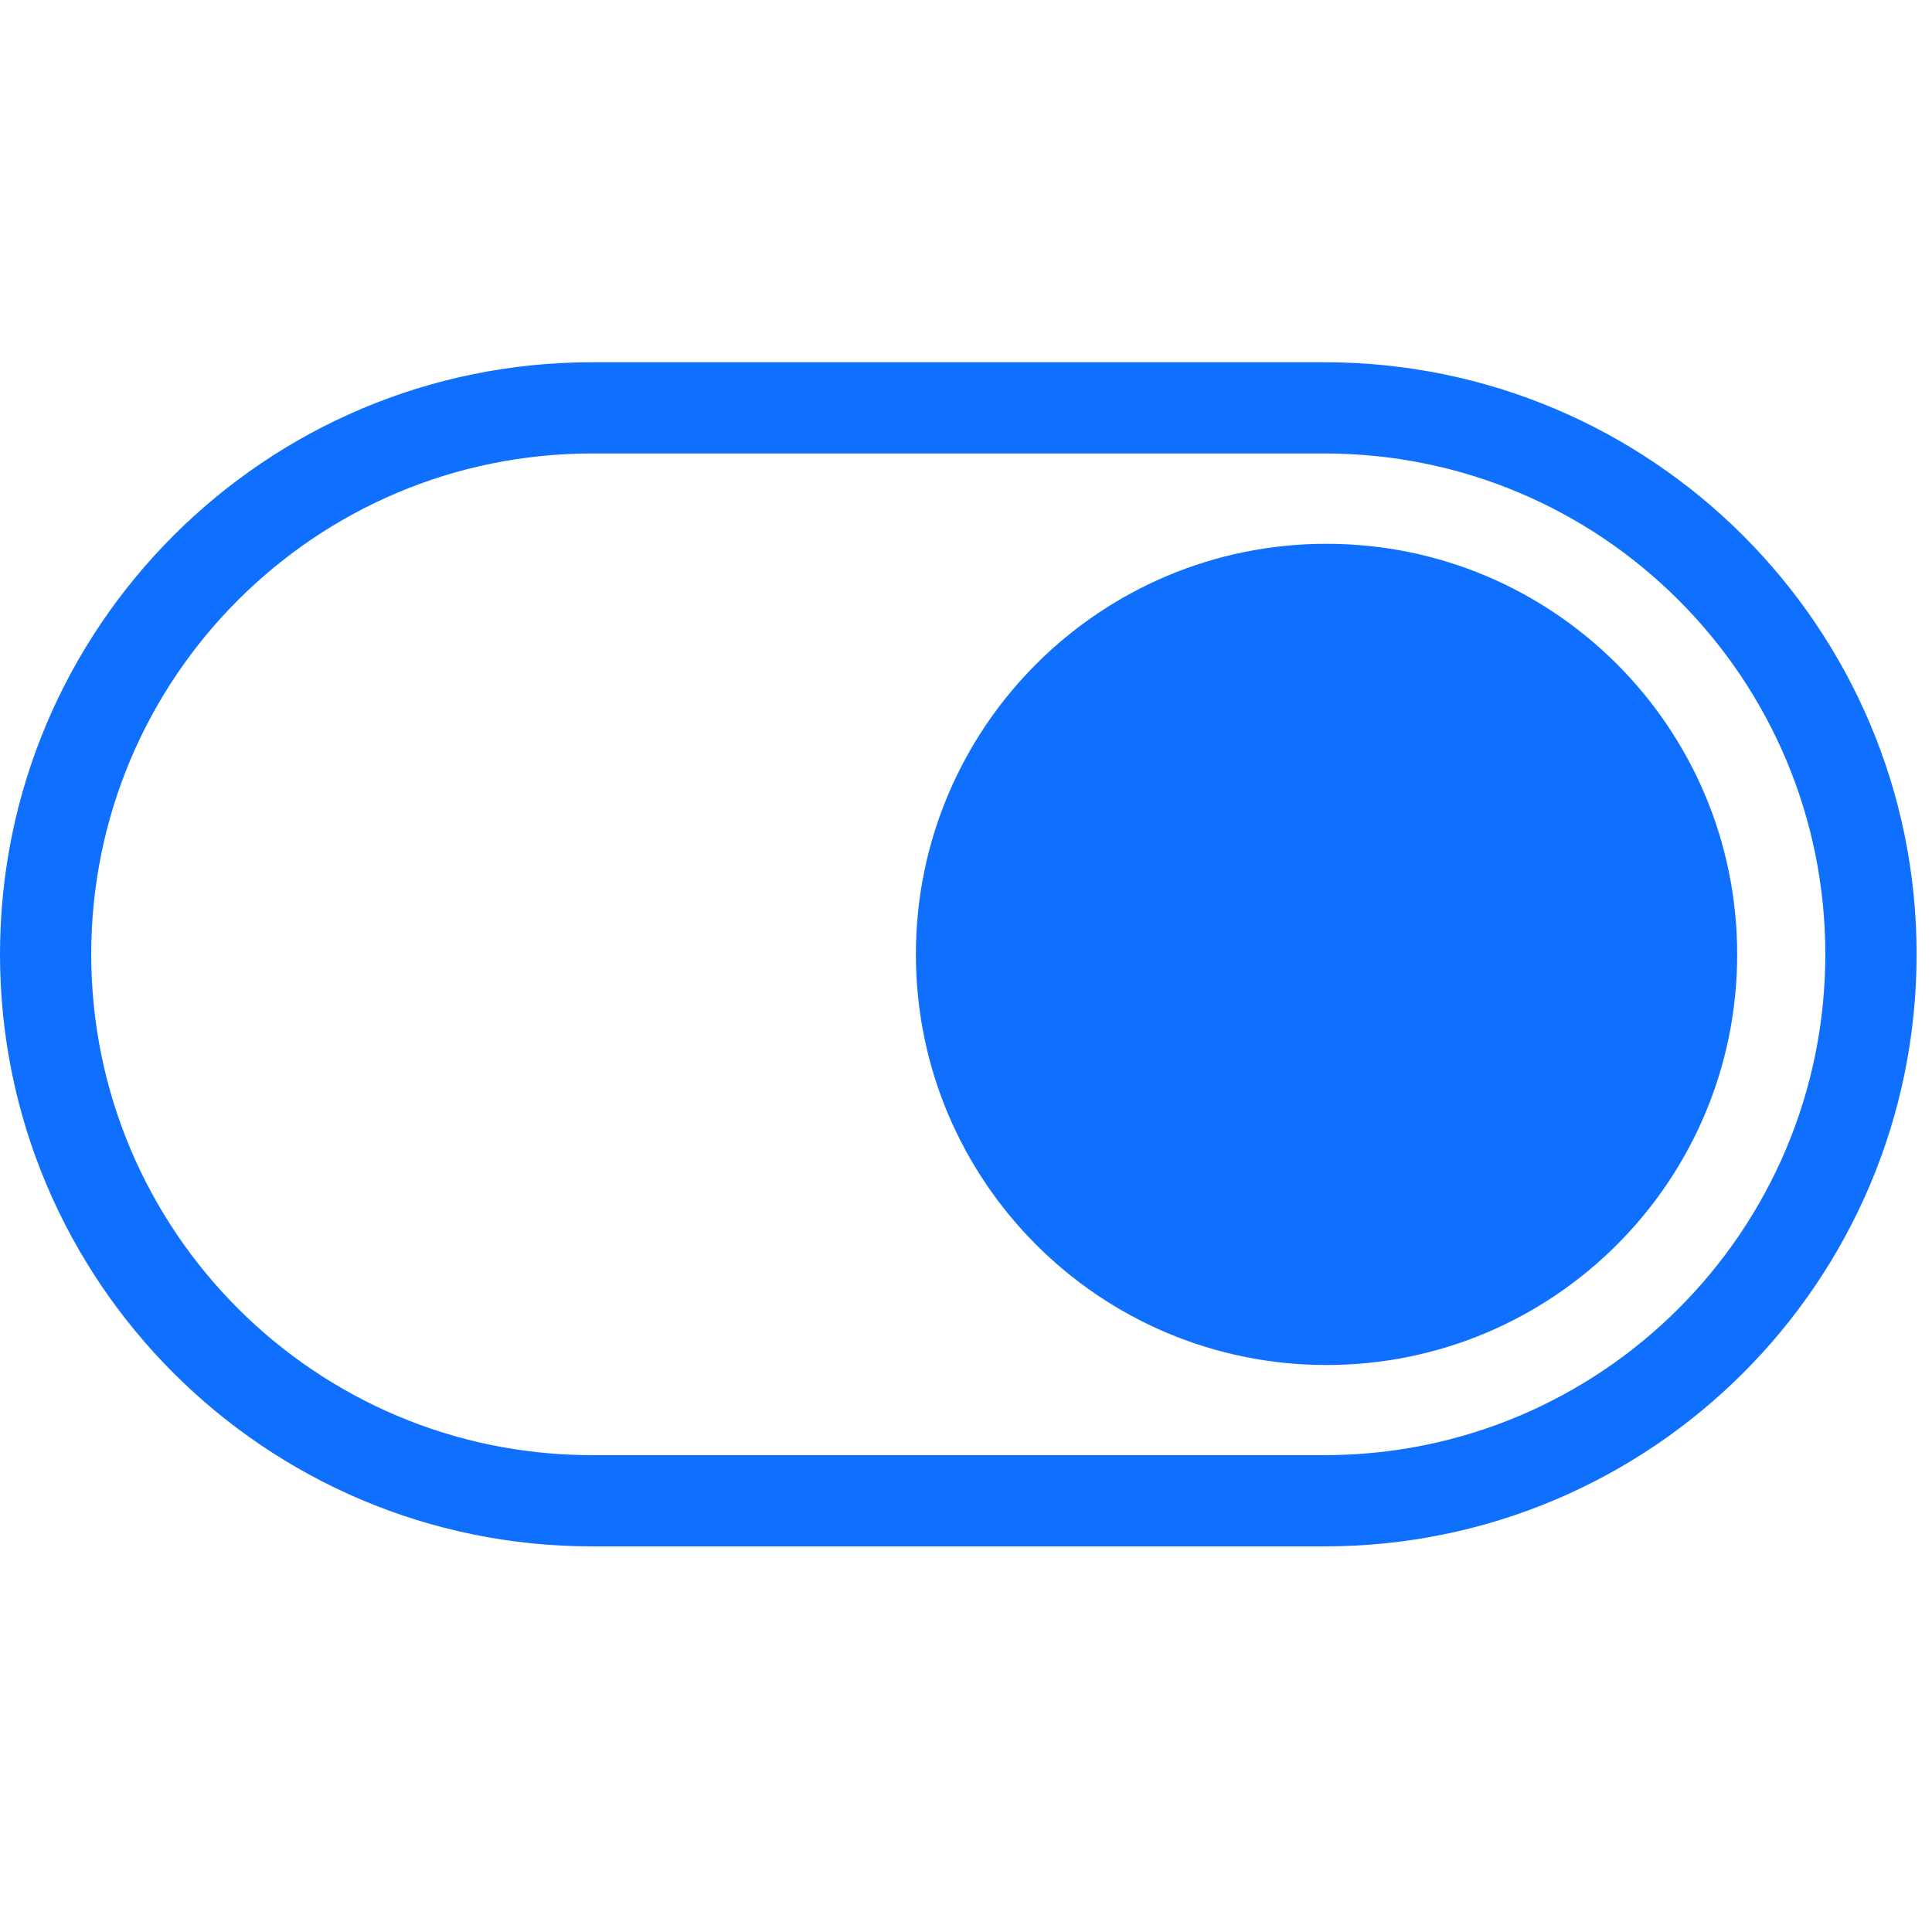
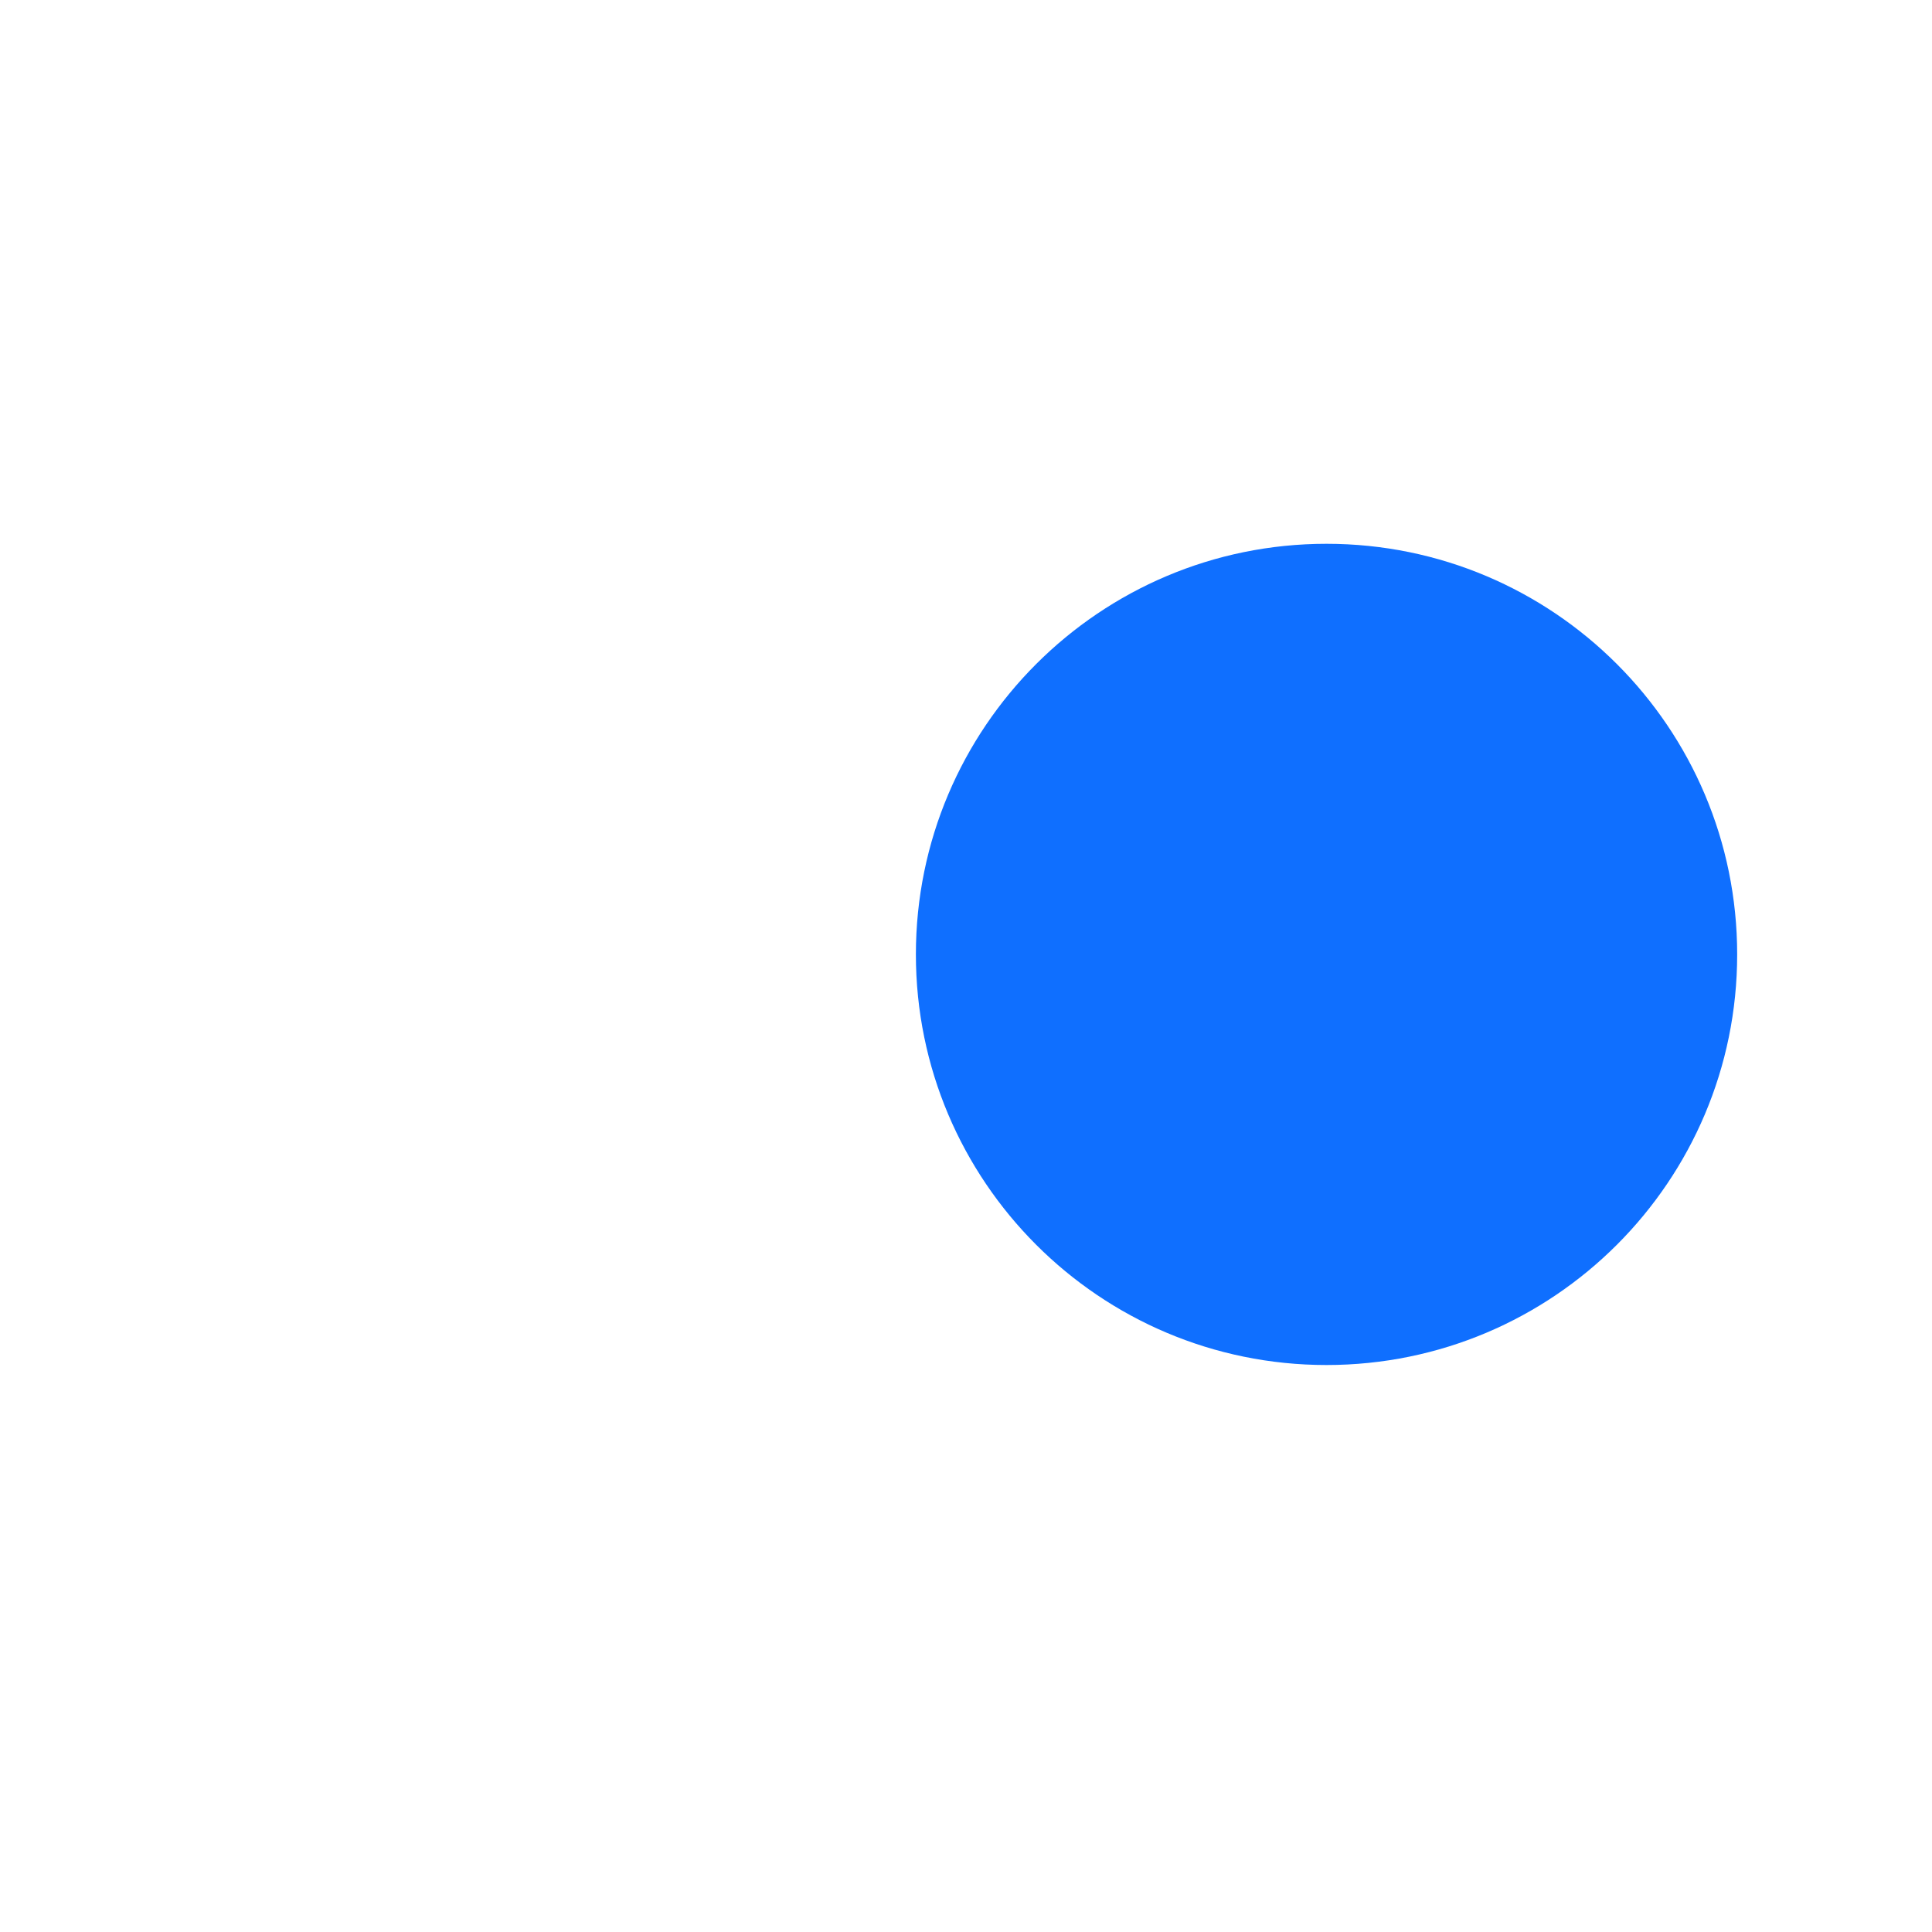
<svg xmlns="http://www.w3.org/2000/svg" width="32" height="32" viewBox="0 0 32 32" fill="none">
-   <path fill-rule="evenodd" clip-rule="evenodd" d="M21.938 7.511H9.806C5.225 7.511 1.511 11.225 1.511 15.806C1.511 20.388 5.225 24.102 9.806 24.102H21.938C26.52 24.102 30.233 20.388 30.233 15.806C30.233 11.225 26.52 7.511 21.938 7.511ZM9.806 6C4.391 6 0 10.39 0 15.806C0 21.222 4.391 25.613 9.806 25.613H21.938C27.354 25.613 31.745 21.222 31.745 15.806C31.745 10.39 27.354 6 21.938 6H9.806Z" fill="#0F6FFF" />
  <path d="M28.773 15.808C28.773 19.564 25.728 22.609 21.971 22.609C18.215 22.609 15.17 19.564 15.17 15.808C15.17 12.052 18.215 9.007 21.971 9.007C25.728 9.007 28.773 12.052 28.773 15.808Z" fill="#0F6FFF" />
</svg>